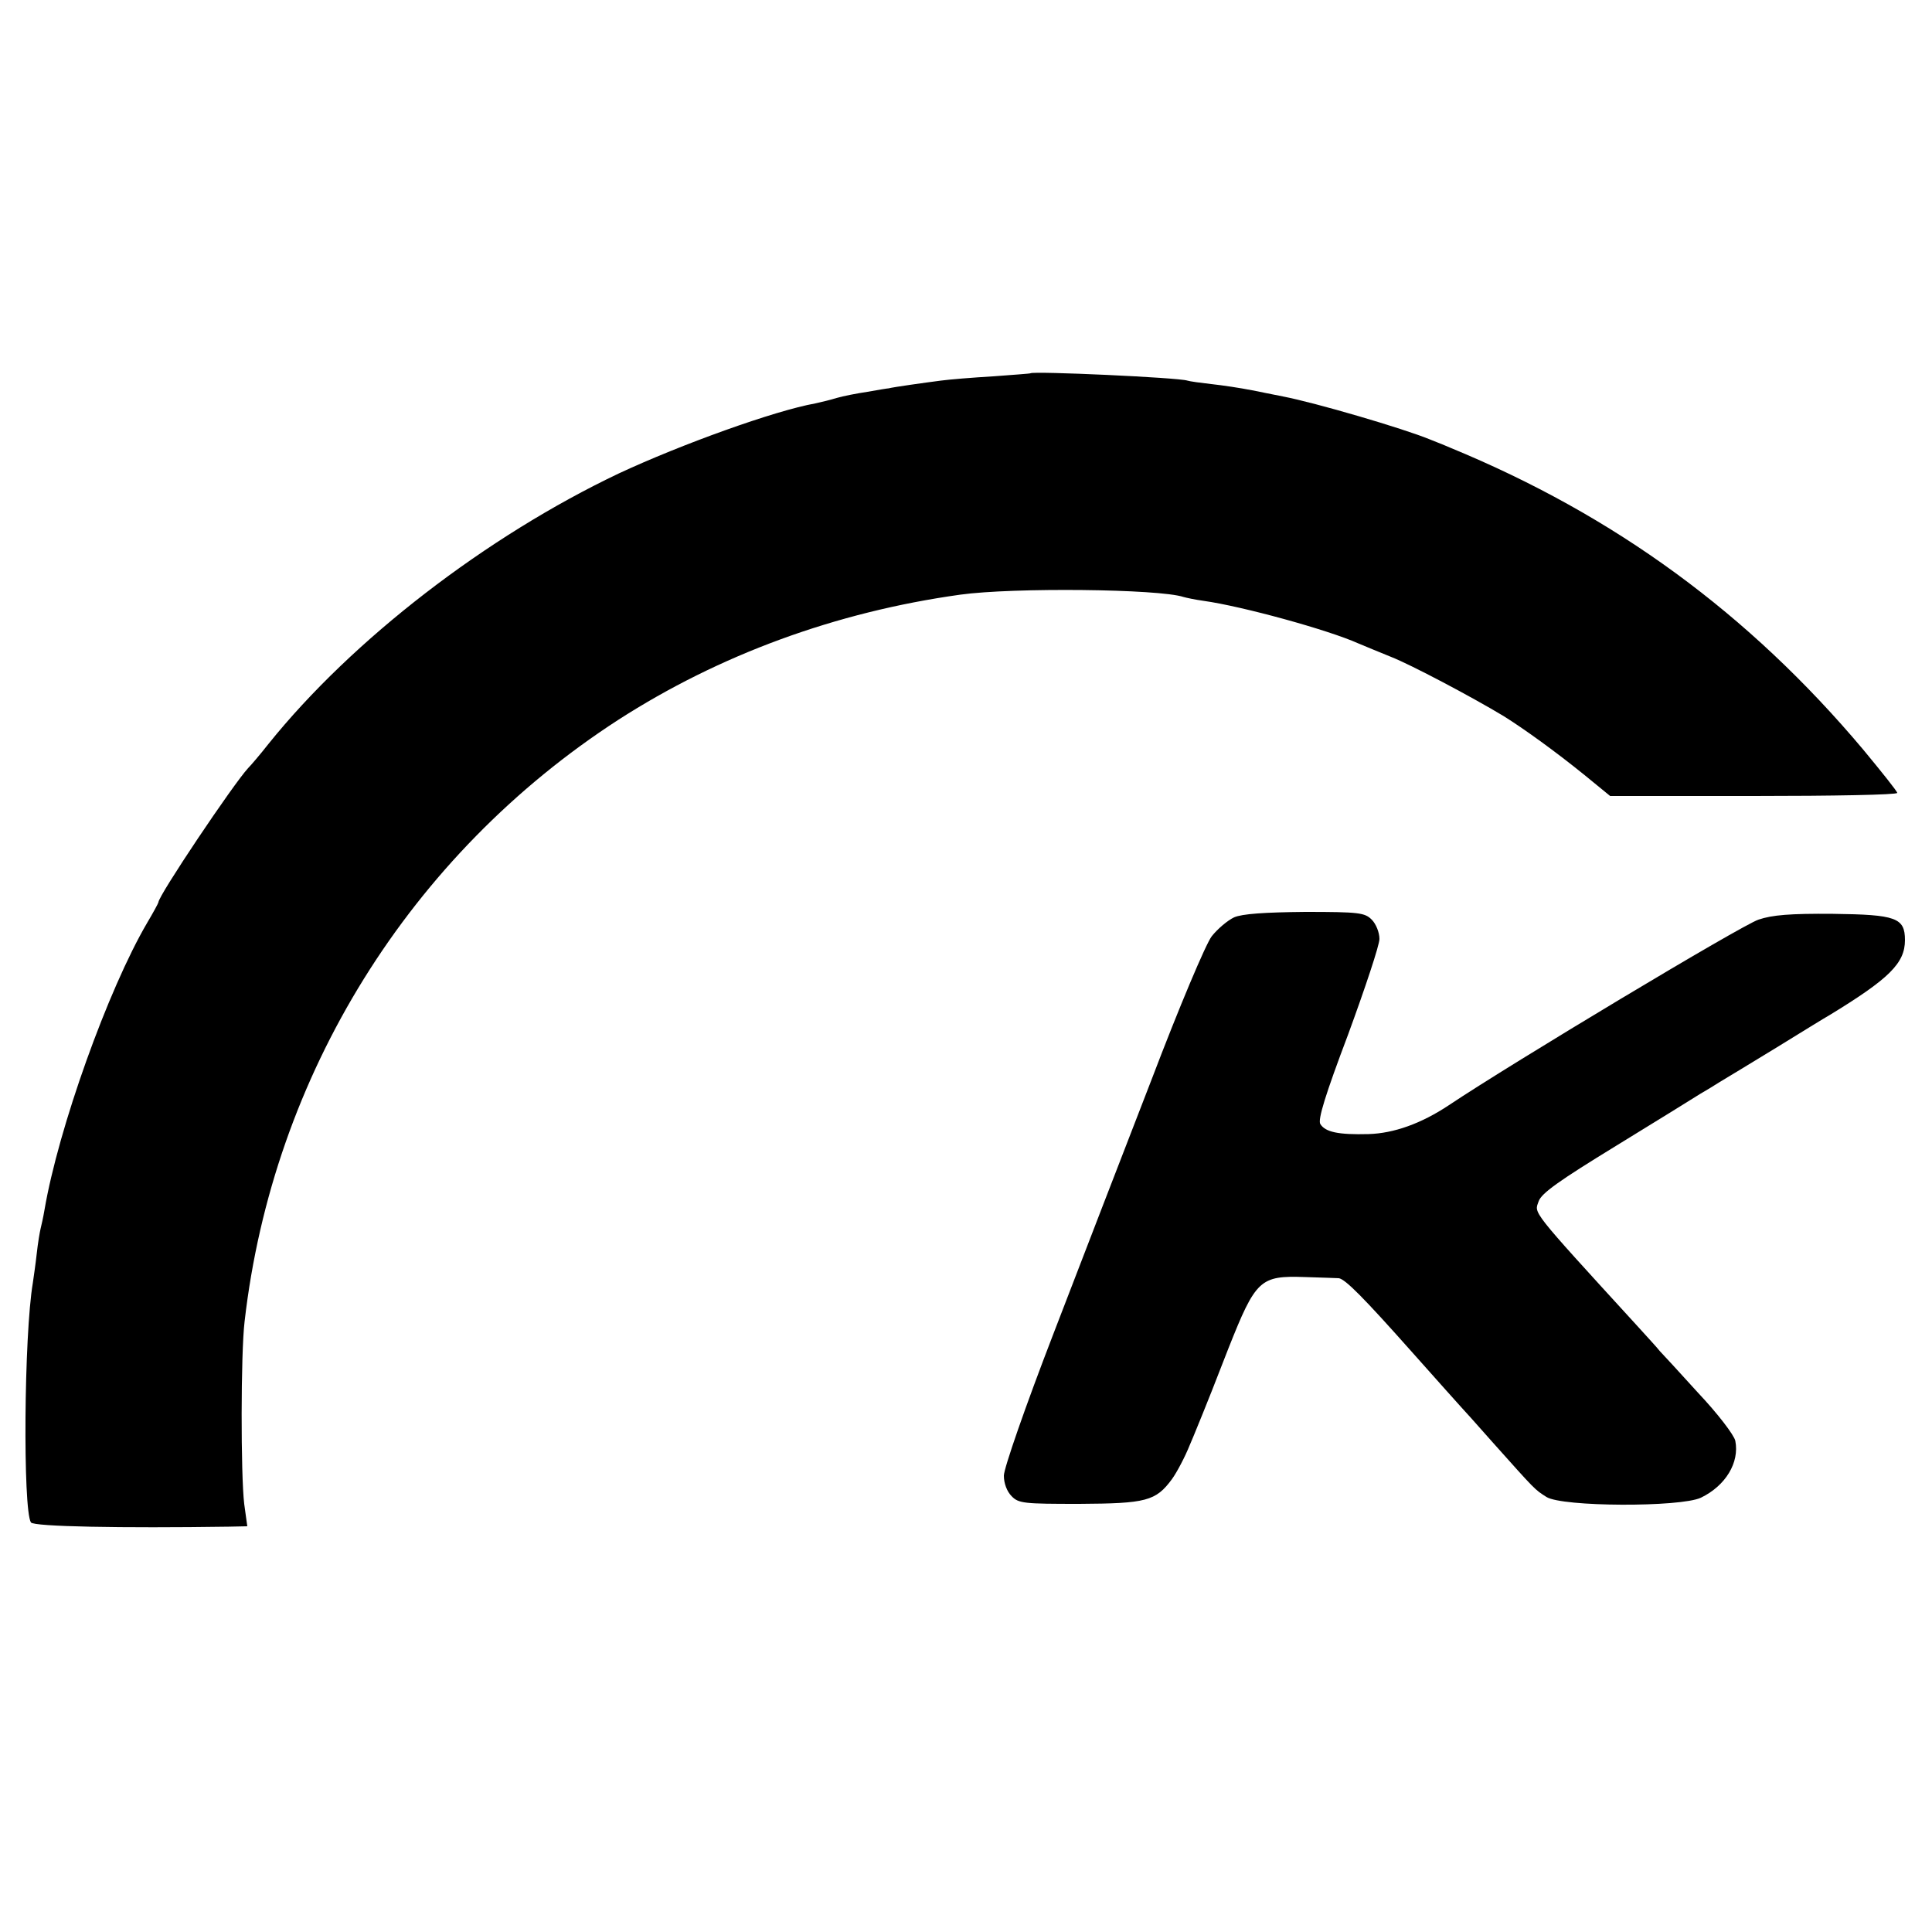
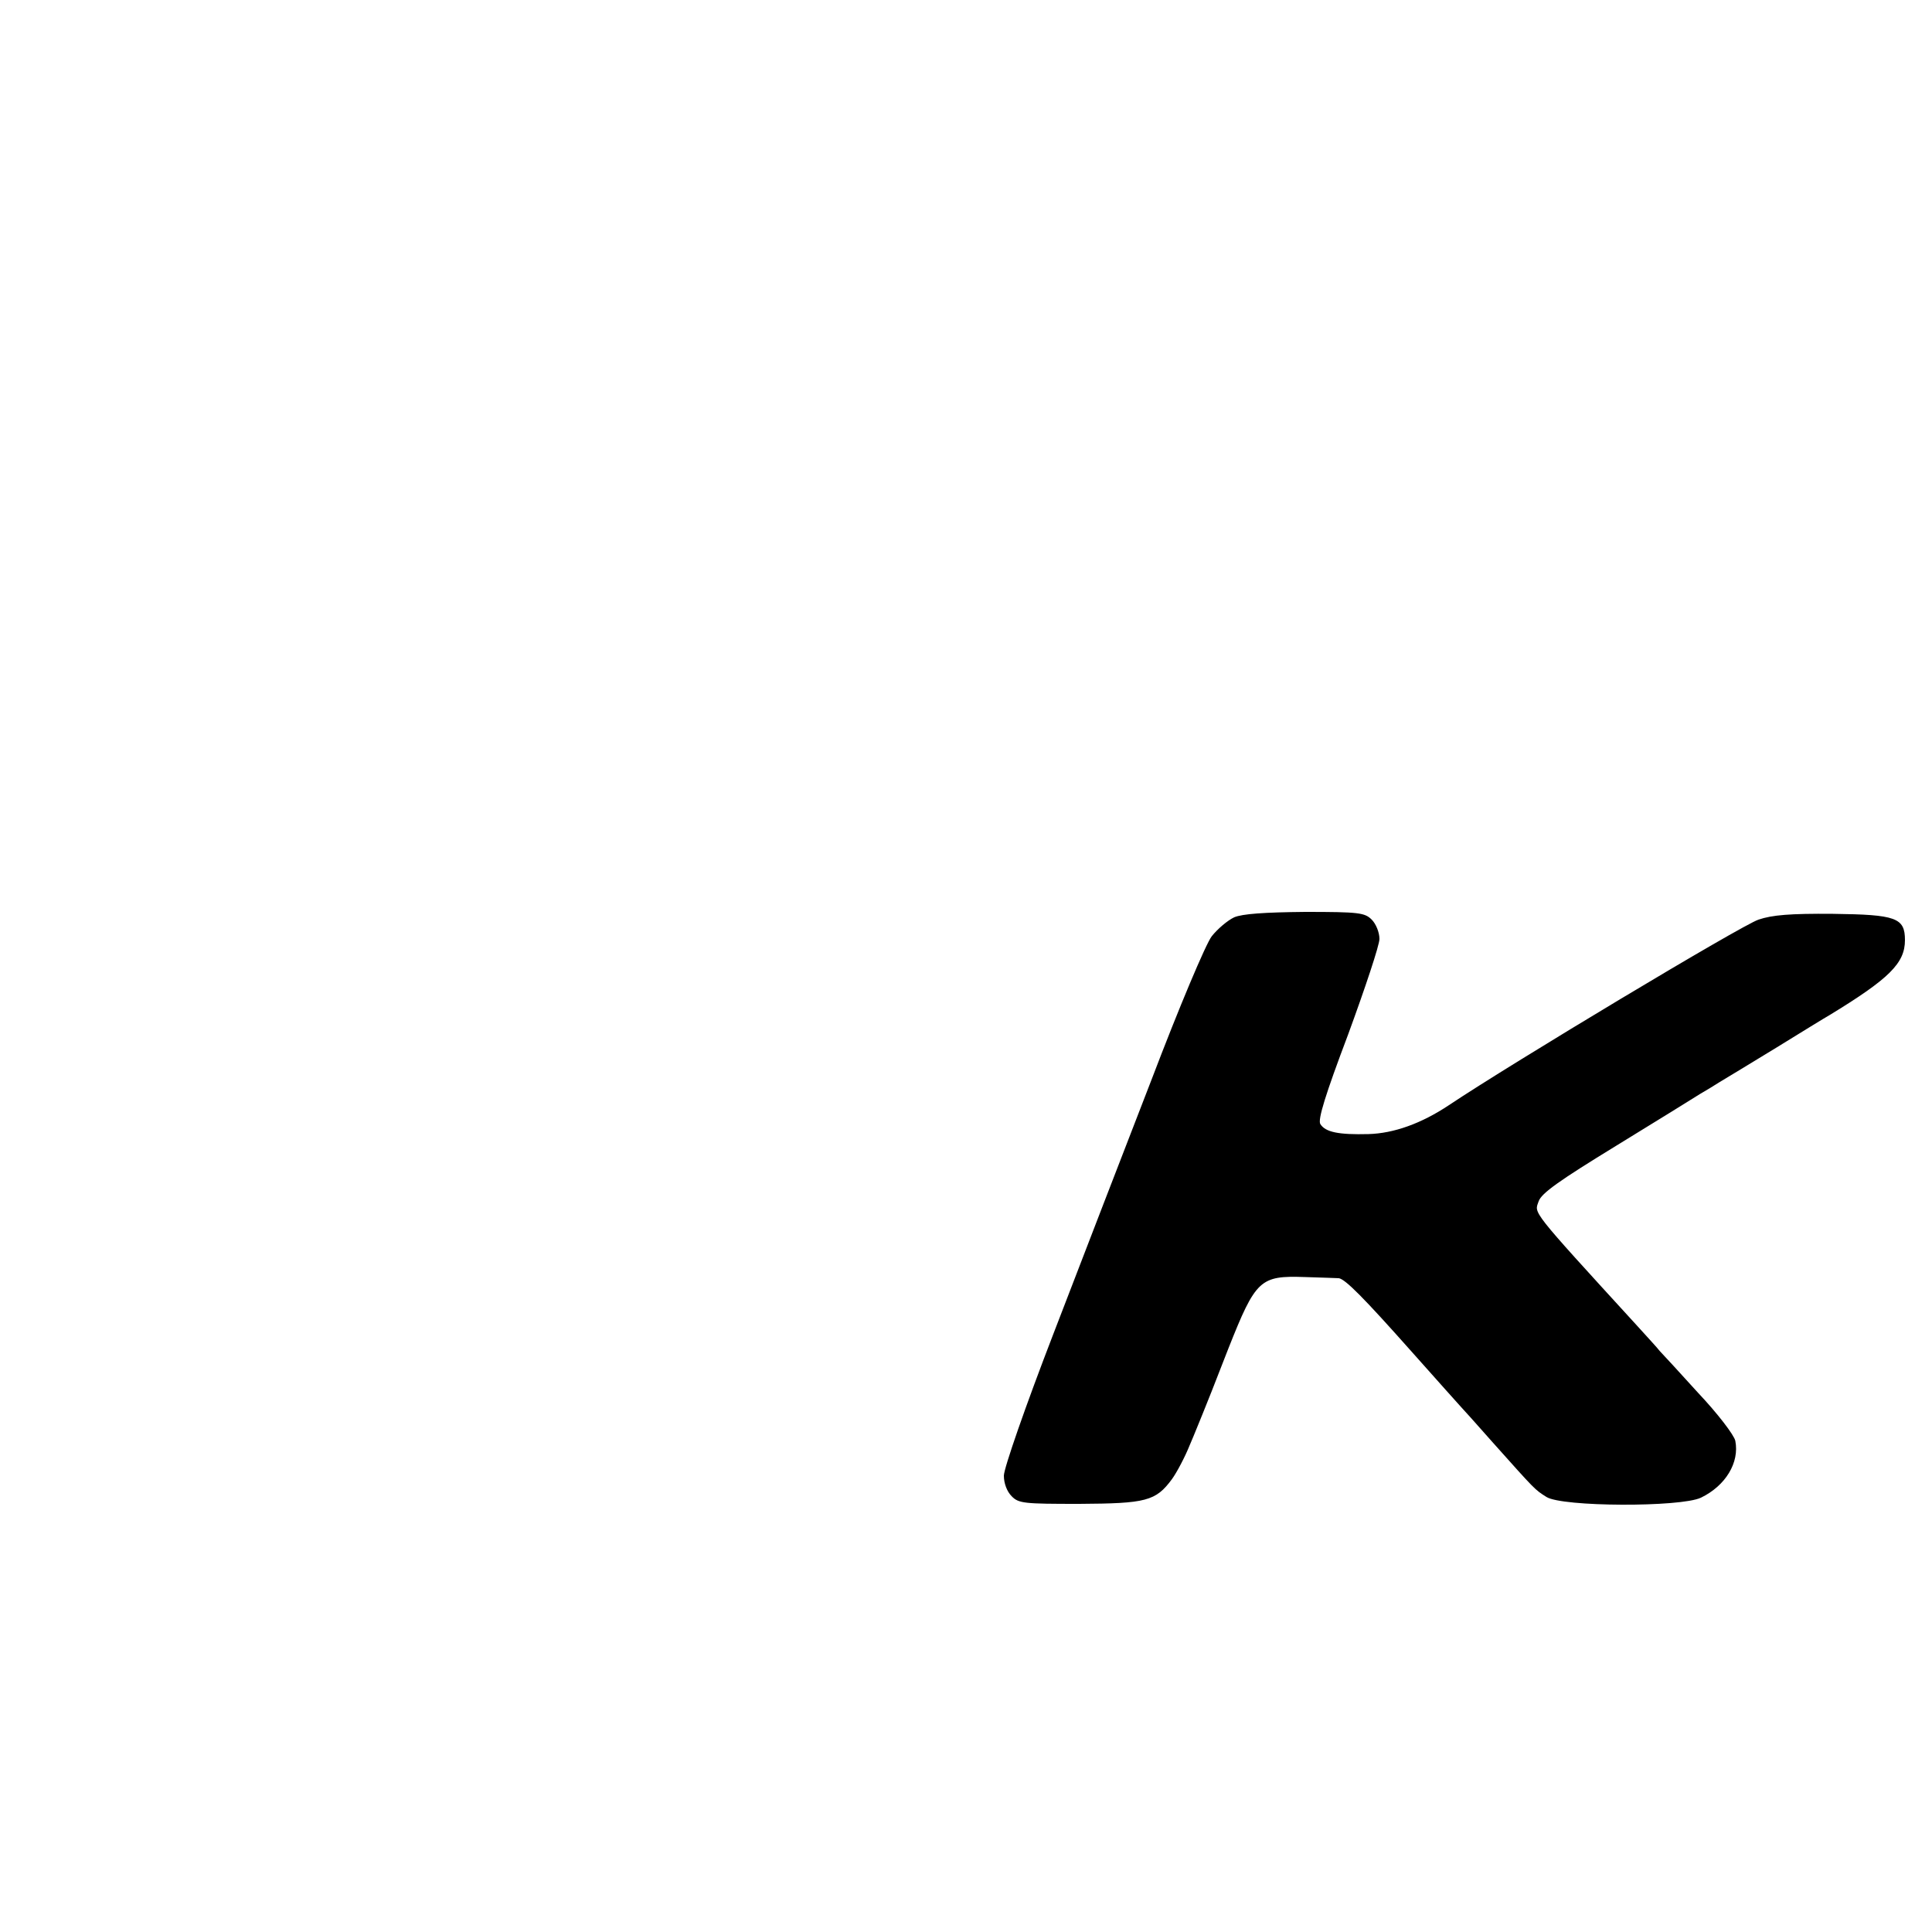
<svg xmlns="http://www.w3.org/2000/svg" version="1.0" width="500pt" height="500pt" viewBox="0 0 500 500" preserveAspectRatio="xMidYMid meet">
  <g transform="translate(0,500) scale(0.1,-0.1)" fill="#000000" stroke="none">
-     <path d="M2667 4034 c-1 -1 -45 -4 -97 -8 -52 -3 -113 -8 -135 -11 -39 -5 -125 -17 -135 -20 -3 0 -27 -4 -55 -9 -27 -4 -63 -11 -80 -16 -16 -5 -41 -11 -55 -14 -106 -19 -347 -106 -508 -181 -343 -163 -690 -430 -907 -700 -22 -28 -46 -56 -53 -63 -38 -41 -232 -330 -232 -347 0 -2 -13 -26 -29 -53 -101 -172 -230 -532 -266 -744 -3 -18 -8 -40 -10 -48 -2 -8 -7 -37 -10 -65 -3 -27 -8 -61 -10 -75 -23 -135 -26 -586 -5 -620 7 -11 235 -15 512 -11 l48 1 -8 58 c-9 75 -9 389 1 472 73 638 428 1208 967 1557 261 168 562 279 885 324 137 19 515 15 578 -6 7 -2 30 -7 52 -10 100 -14 322 -75 400 -110 17 -7 55 -23 85 -35 51 -20 208 -103 291 -153 53 -33 136 -93 210 -153 l66 -54 372 0 c204 0 371 3 371 8 0 4 -40 54 -88 112 -296 352 -643 606 -1068 781 -16 7 -31 13 -34 14 -3 1 -12 5 -20 8 -68 28 -296 95 -380 111 -14 3 -50 10 -80 16 -30 6 -77 13 -105 16 -27 3 -56 7 -62 9 -24 8 -398 25 -406 19z" />
    <path d="M3194 2626 c-17 -8 -43 -30 -58 -49 -15 -19 -85 -185 -155 -369 -71 -183 -186 -481 -256 -663 -71 -184 -127 -345 -127 -364 0 -20 8 -41 20 -53 18 -19 33 -20 175 -20 173 1 198 7 240 64 13 18 34 58 46 88 13 30 27 66 33 80 6 14 36 90 67 170 71 179 82 189 198 185 43 -1 83 -3 88 -3 17 -3 63 -49 190 -192 66 -74 122 -137 125 -140 3 -3 41 -45 85 -95 109 -122 107 -120 137 -139 40 -26 347 -27 400 -2 64 31 100 91 89 147 -3 15 -46 71 -96 124 -49 54 -94 103 -100 109 -5 7 -32 36 -60 67 -278 304 -264 288 -253 320 7 21 54 54 201 144 106 65 203 125 217 134 14 8 37 22 51 31 14 8 79 48 145 88 65 40 128 79 139 85 154 94 195 134 195 194 0 58 -23 66 -186 68 -111 1 -158 -3 -193 -15 -43 -14 -638 -371 -801 -480 -72 -48 -143 -73 -208 -75 -78 -2 -112 5 -125 26 -7 11 13 76 72 232 44 120 81 231 81 247 0 17 -9 39 -20 50 -18 18 -33 20 -172 20 -106 -1 -163 -5 -184 -14z" />
  </g>
</svg>